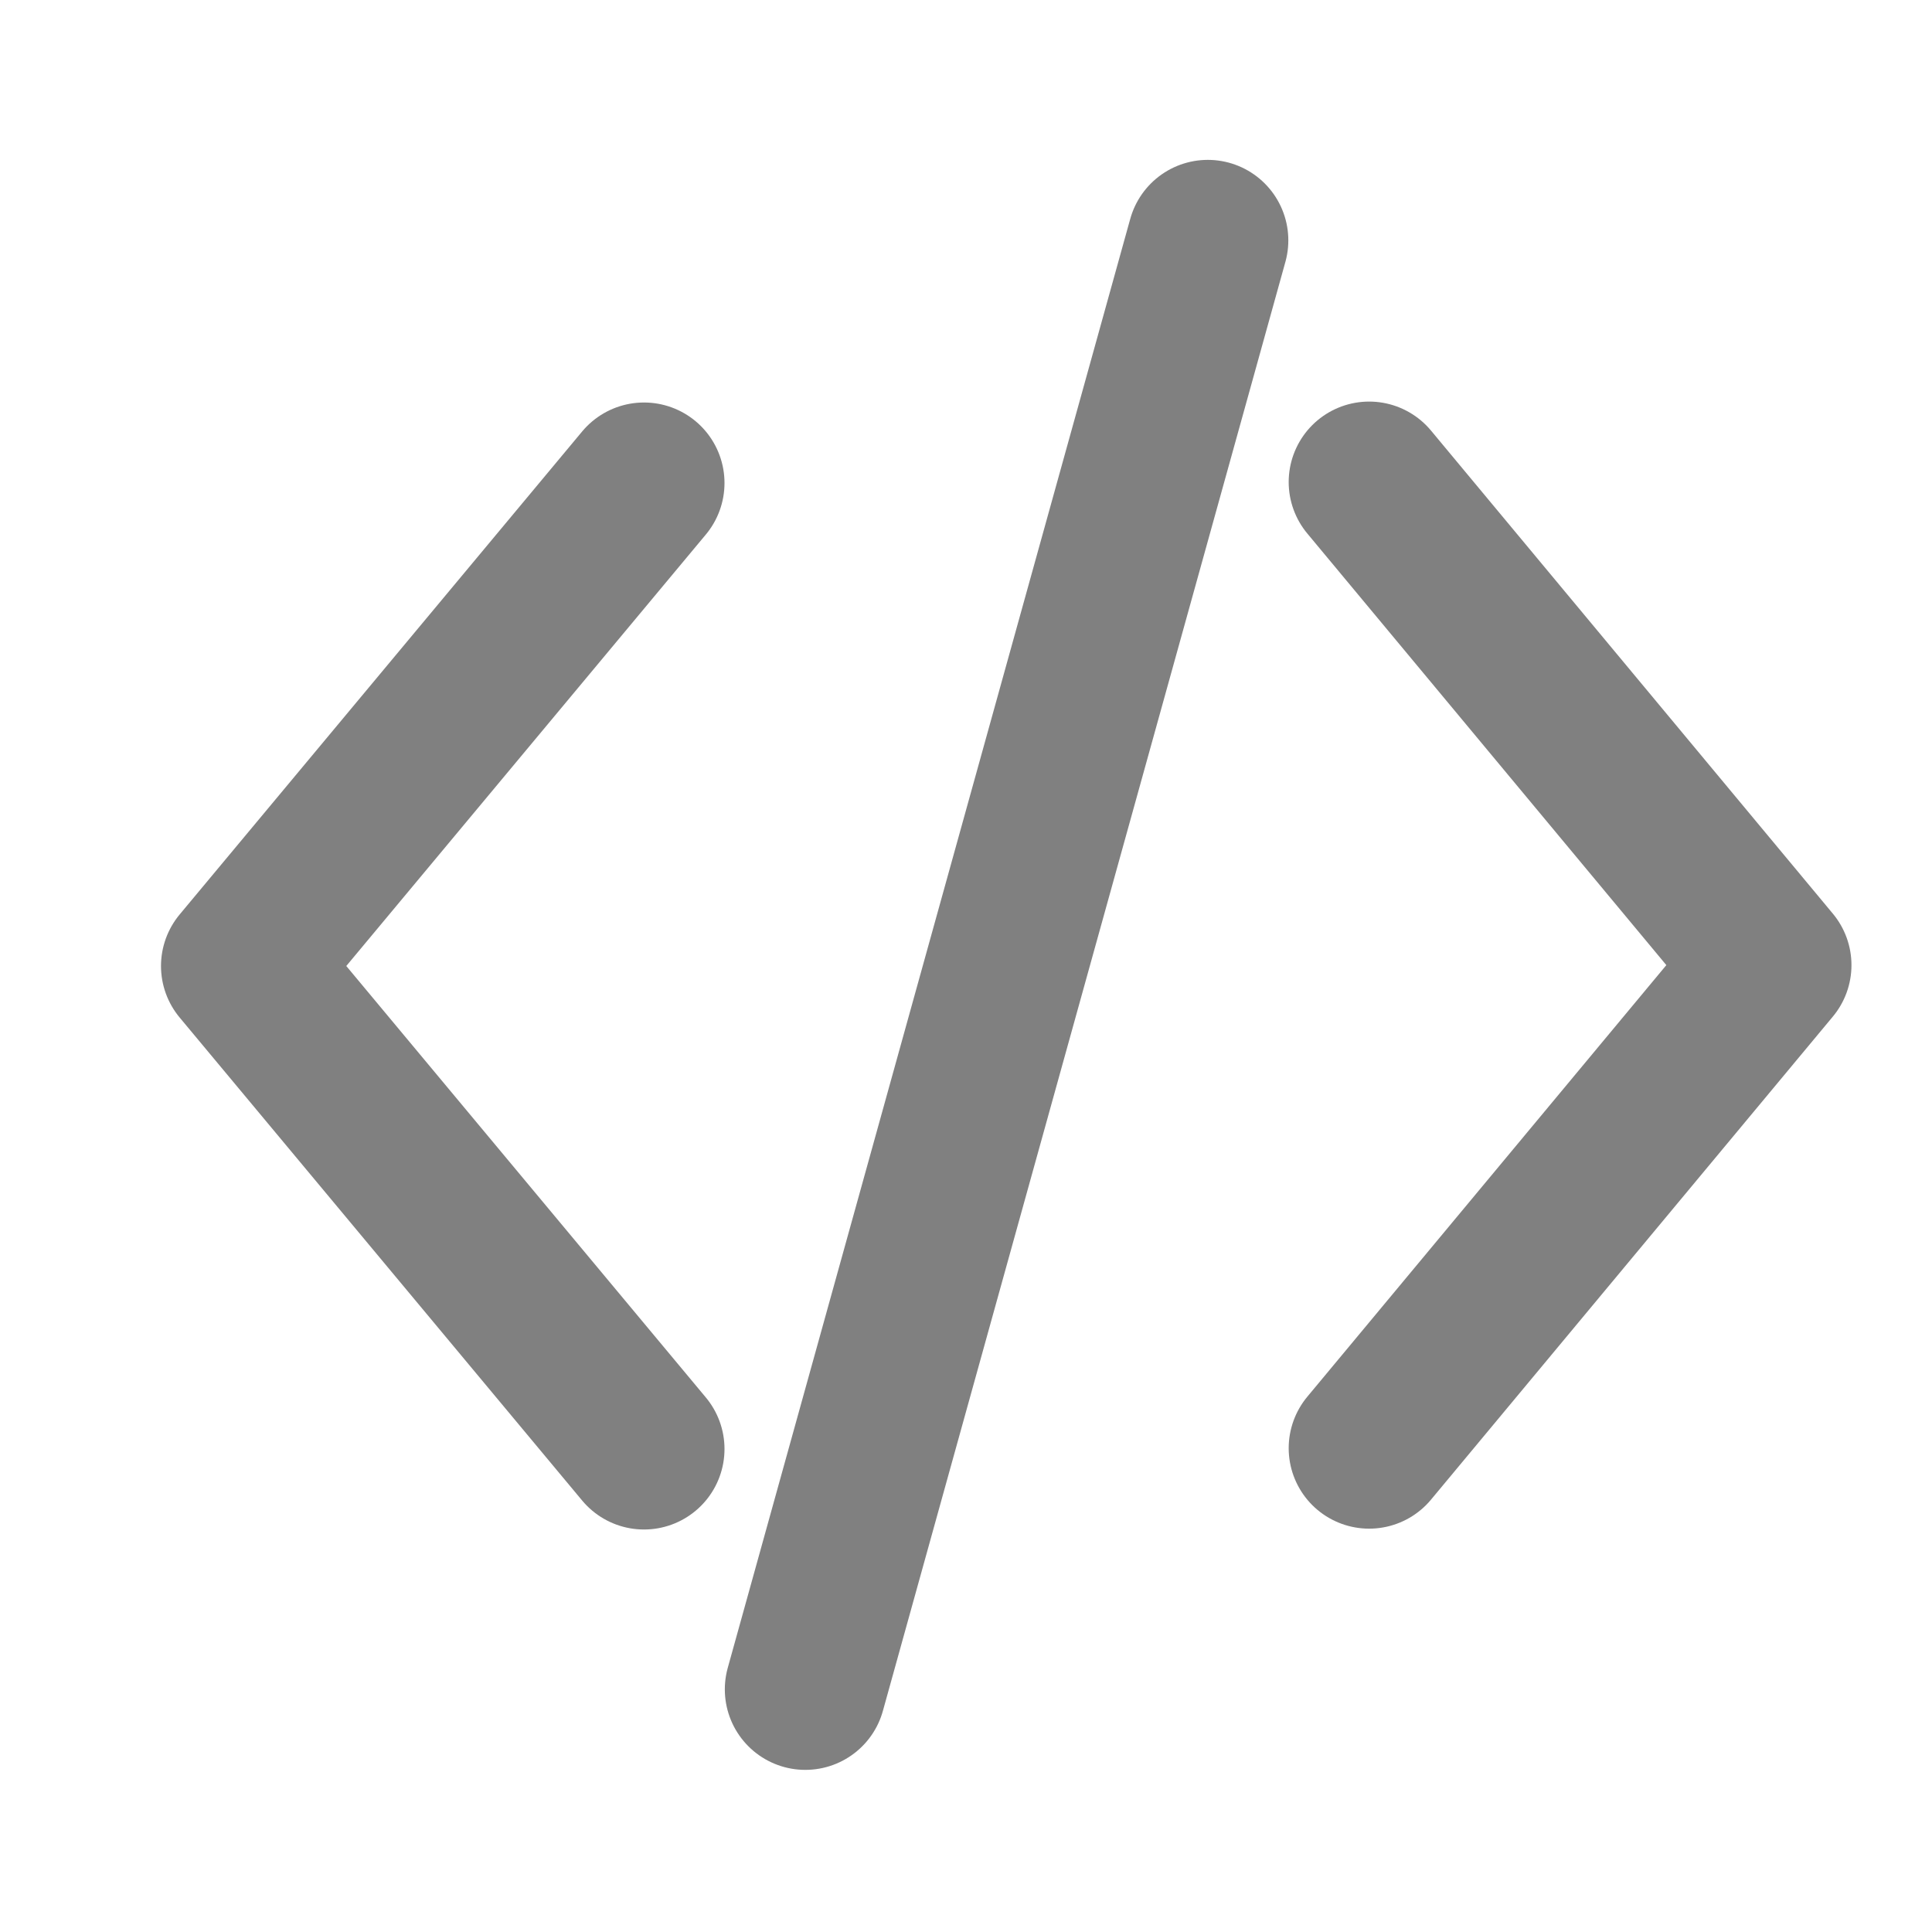
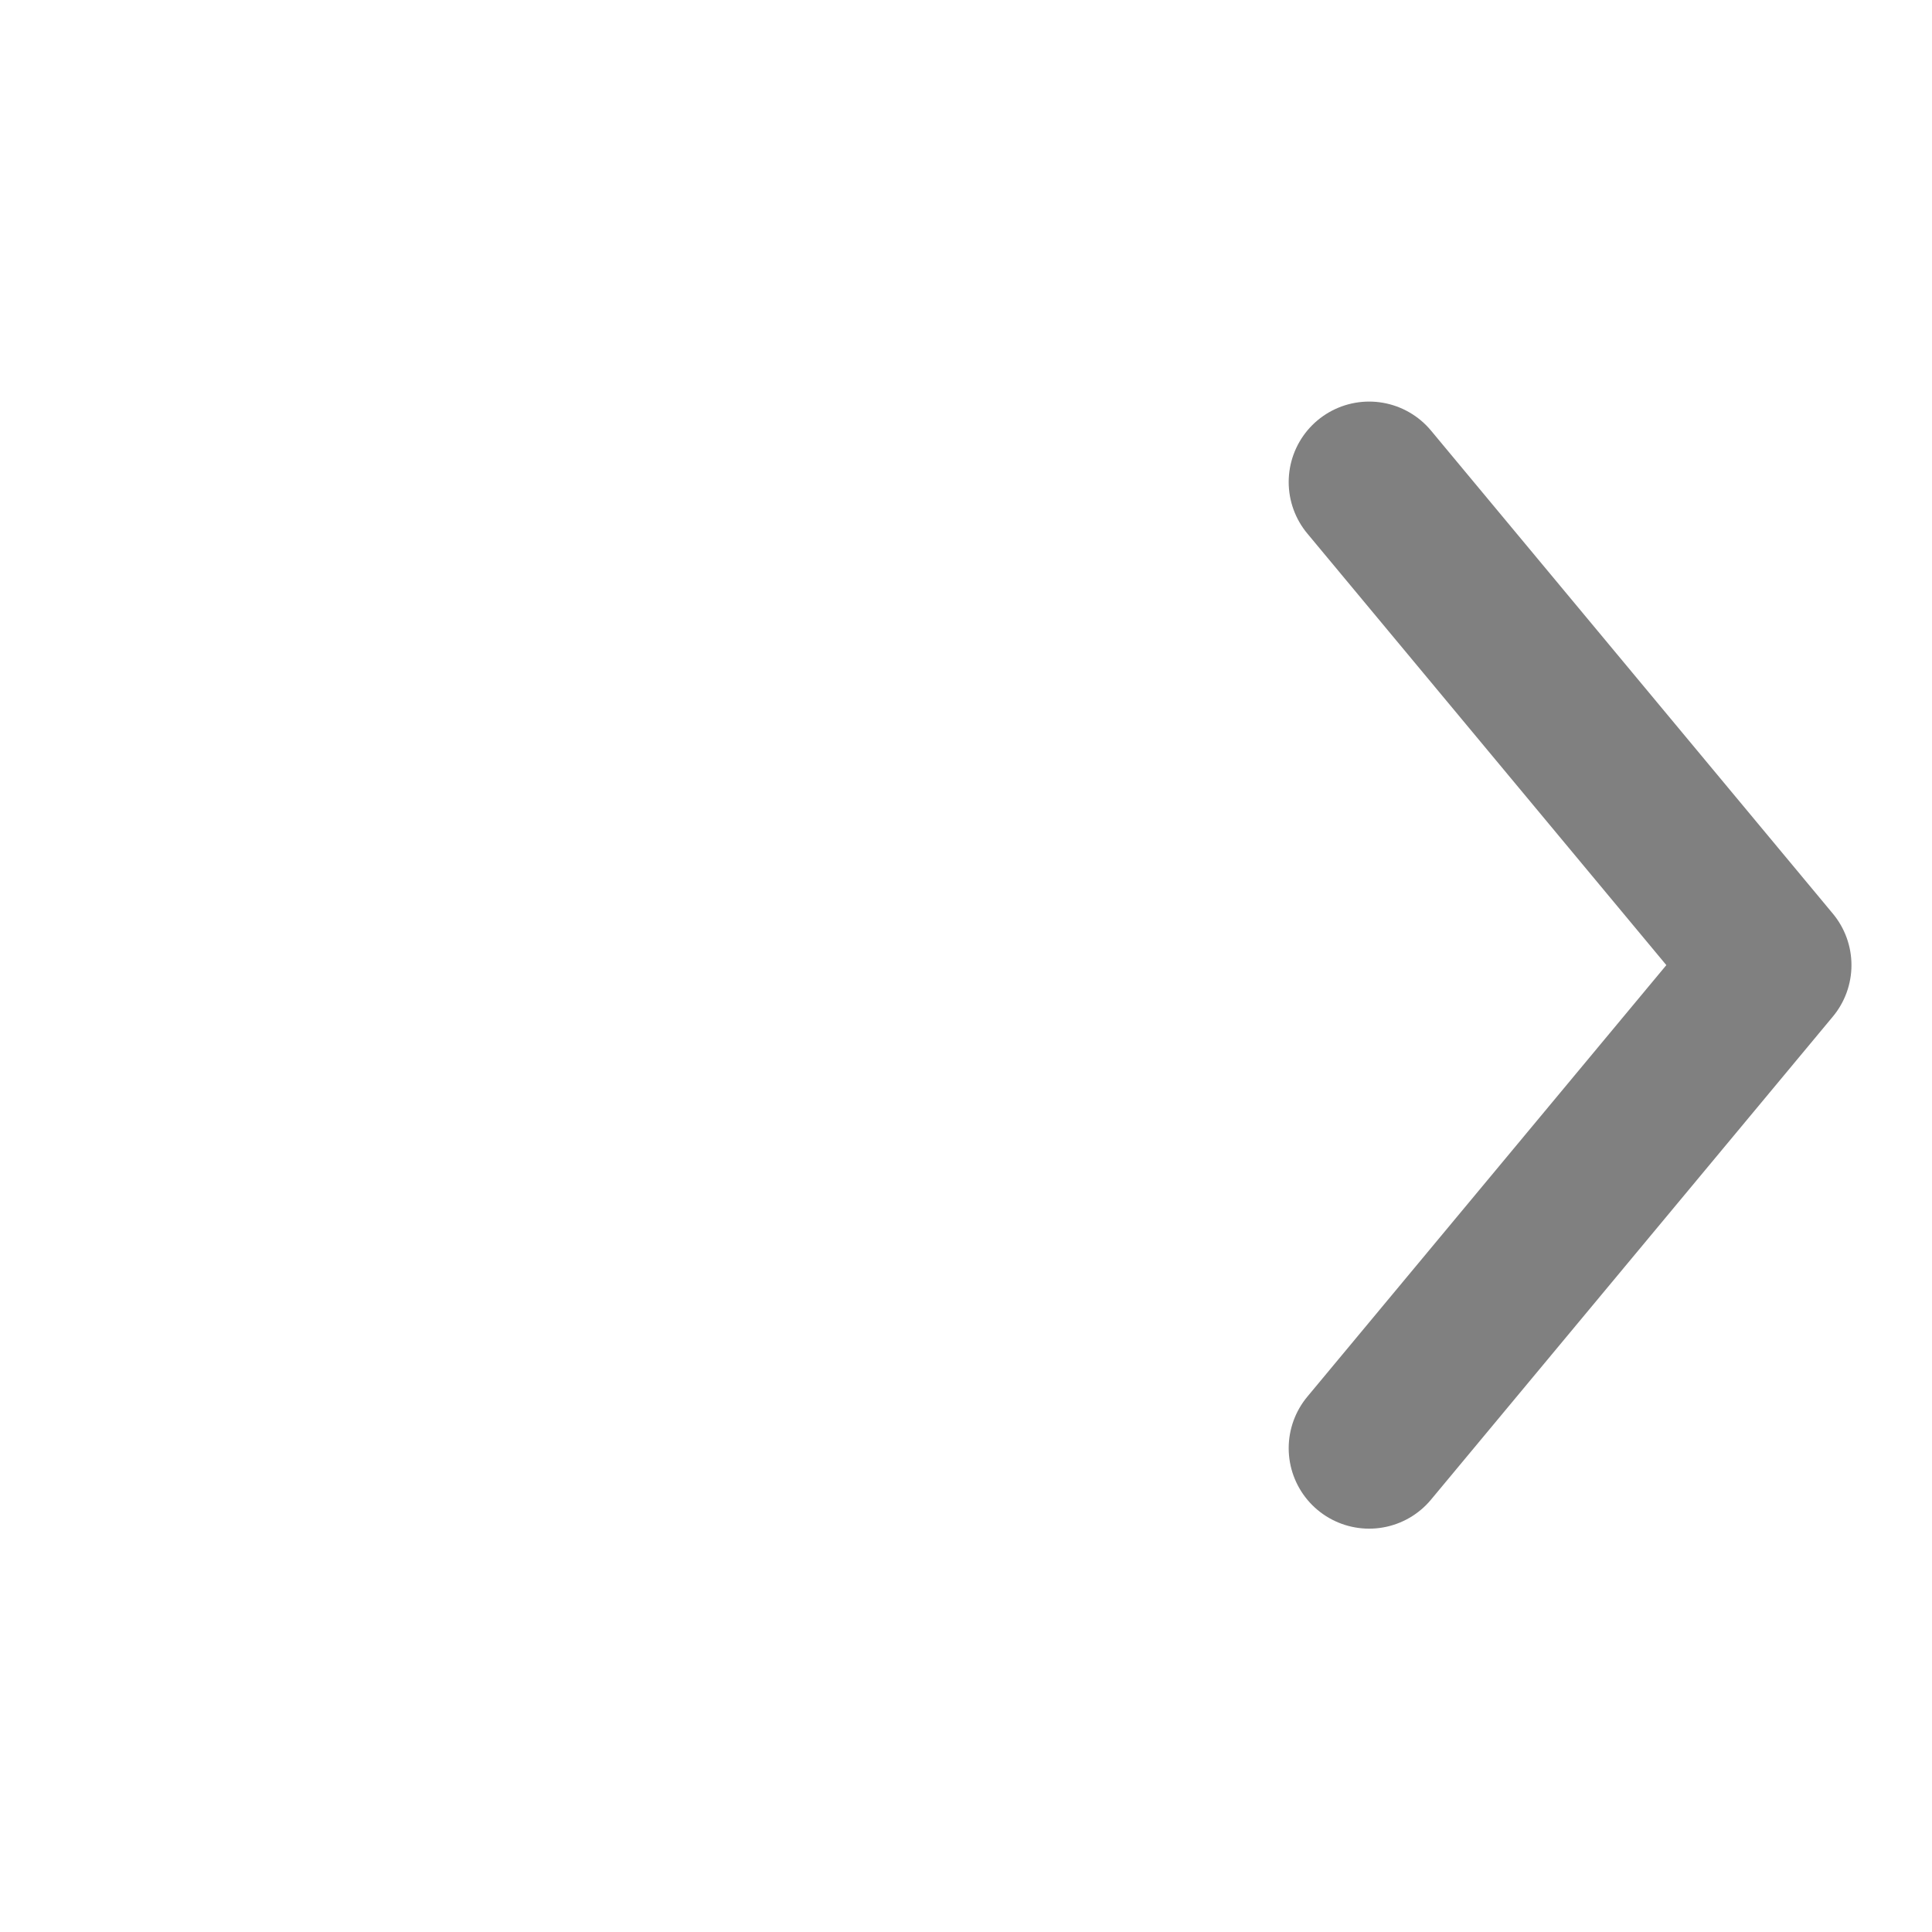
<svg xmlns="http://www.w3.org/2000/svg" viewBox="0 0 24 24">
  <g fill="none" stroke="#808080" stroke-linecap="round" stroke-linejoin="round">
-     <path d="m8 6-5 6 5 6" stroke-width="2" />
-     <path d="m10.004 20.986 5-18" stroke-width="2" />
    <path d="m17.008 5.988 4.992 6.001-4.992 6.001" stroke-width="1.999" />
  </g>
</svg>